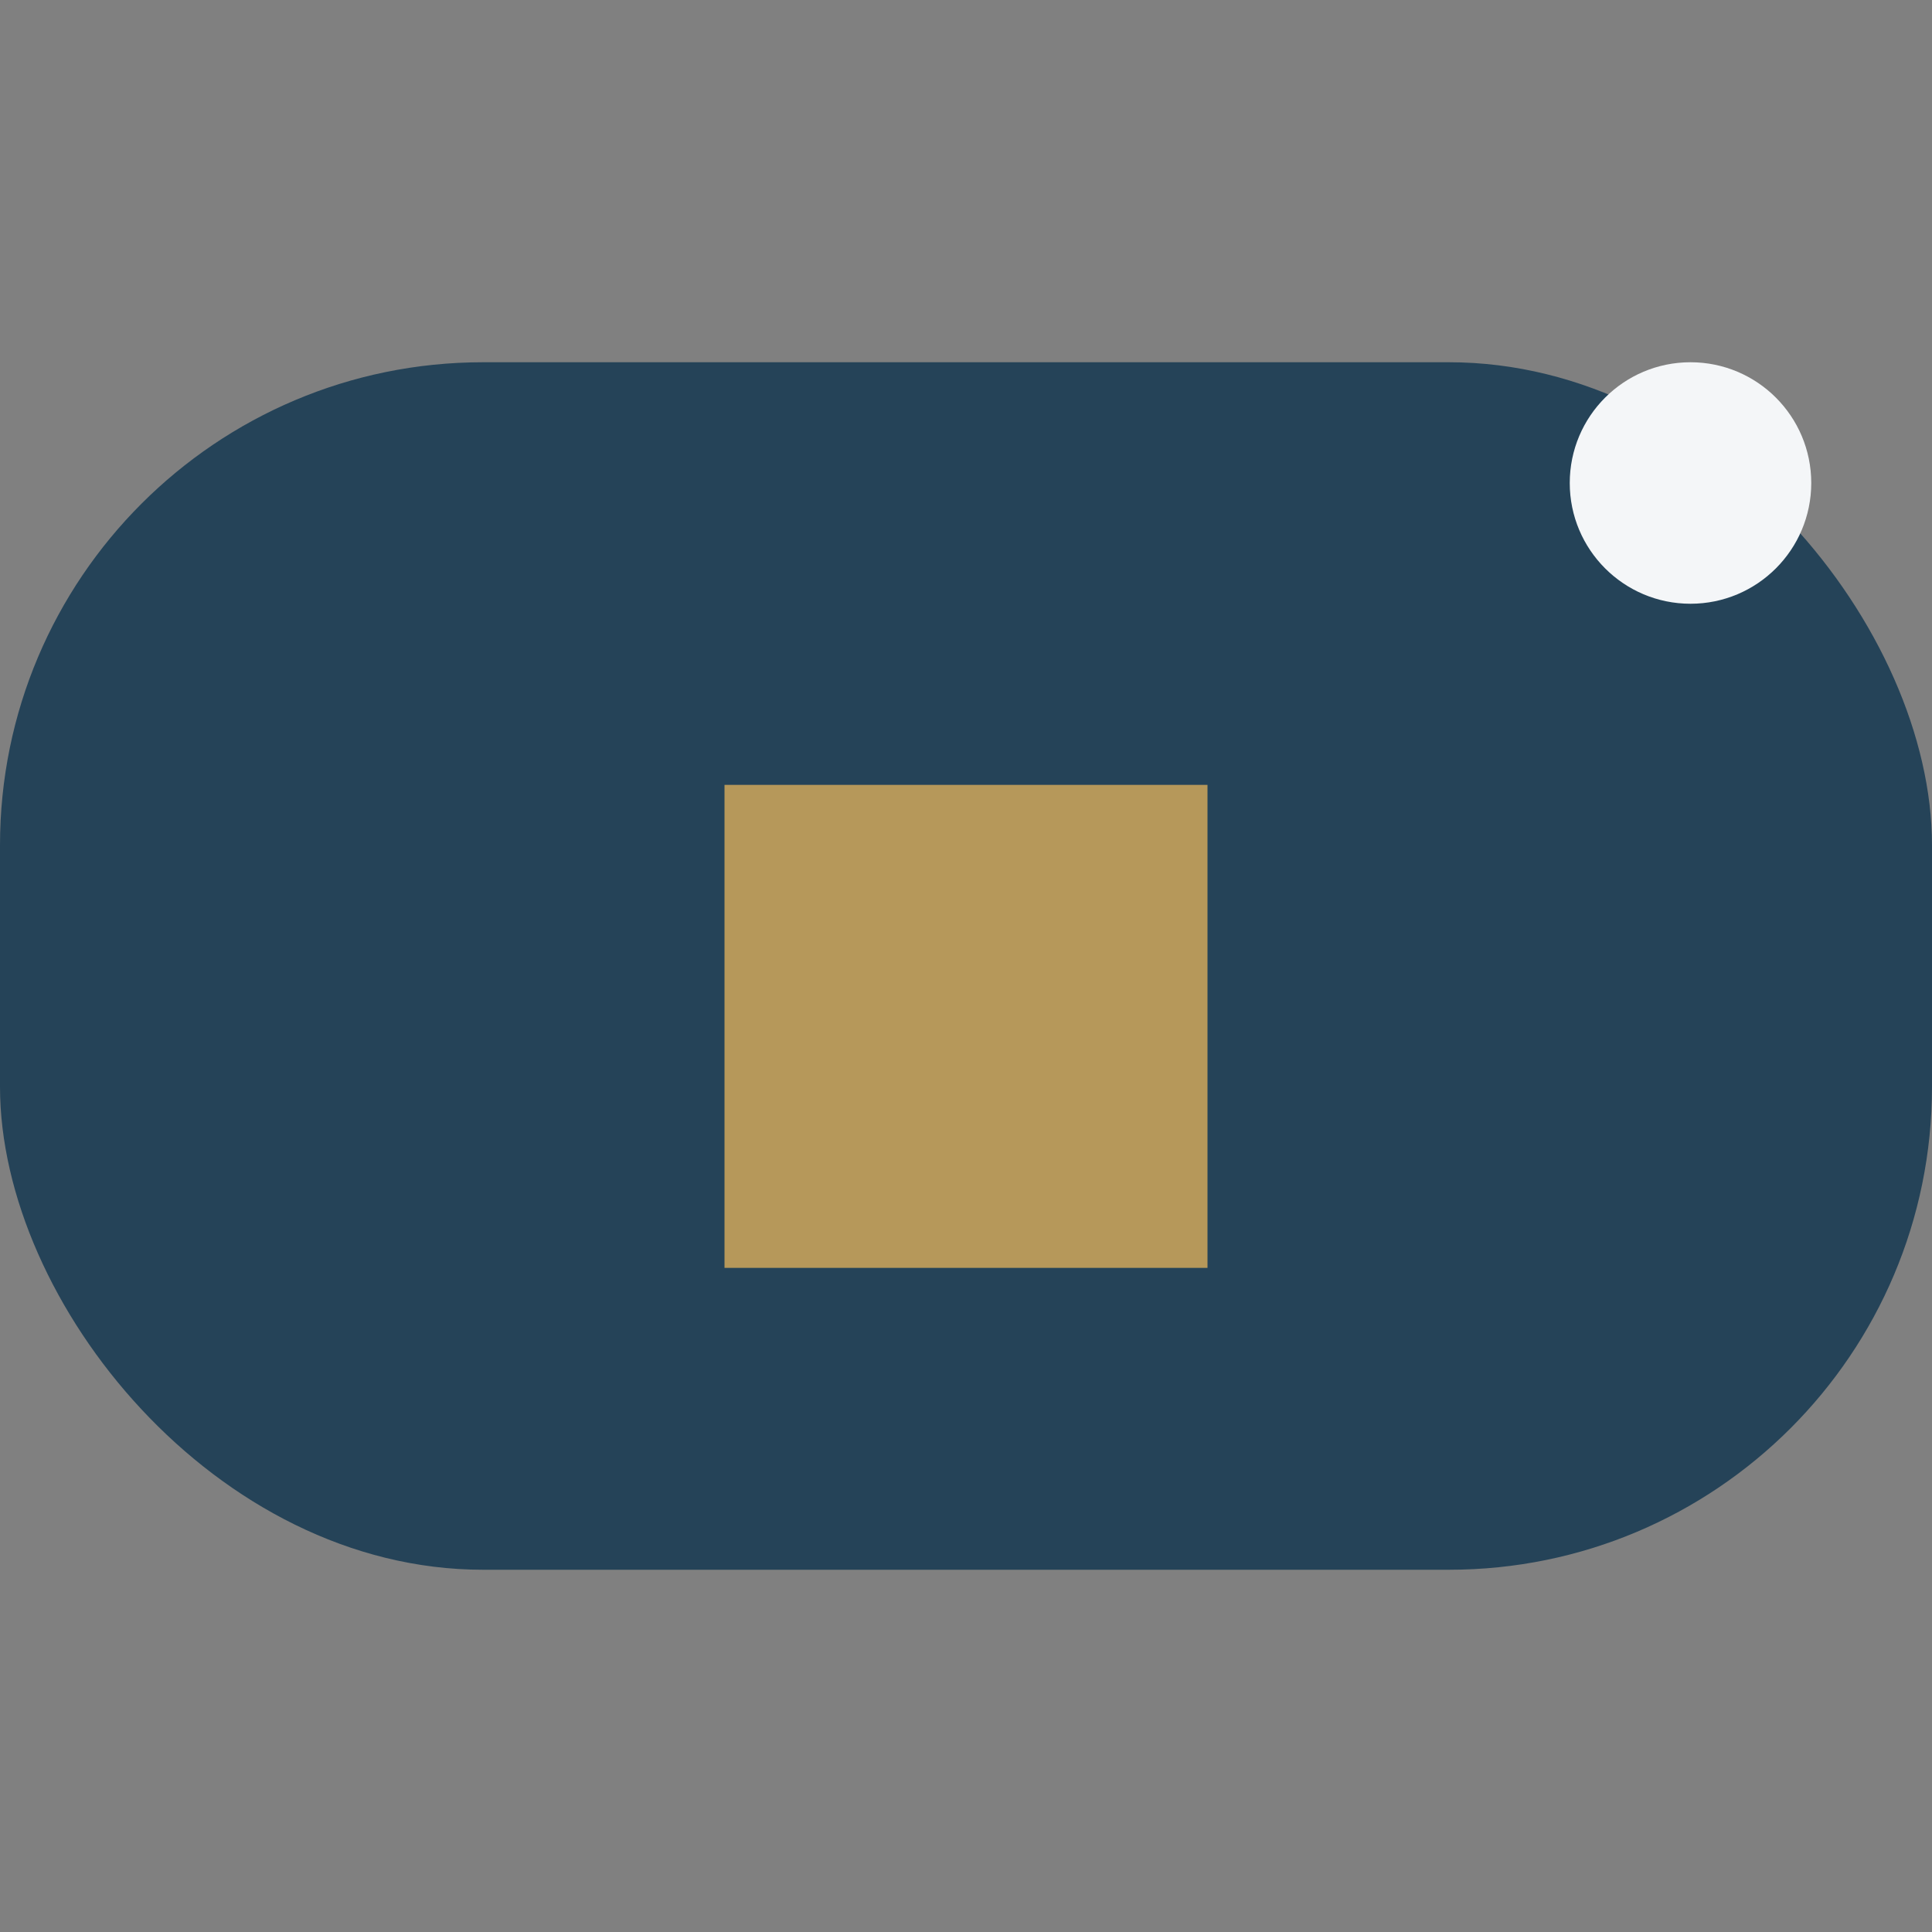
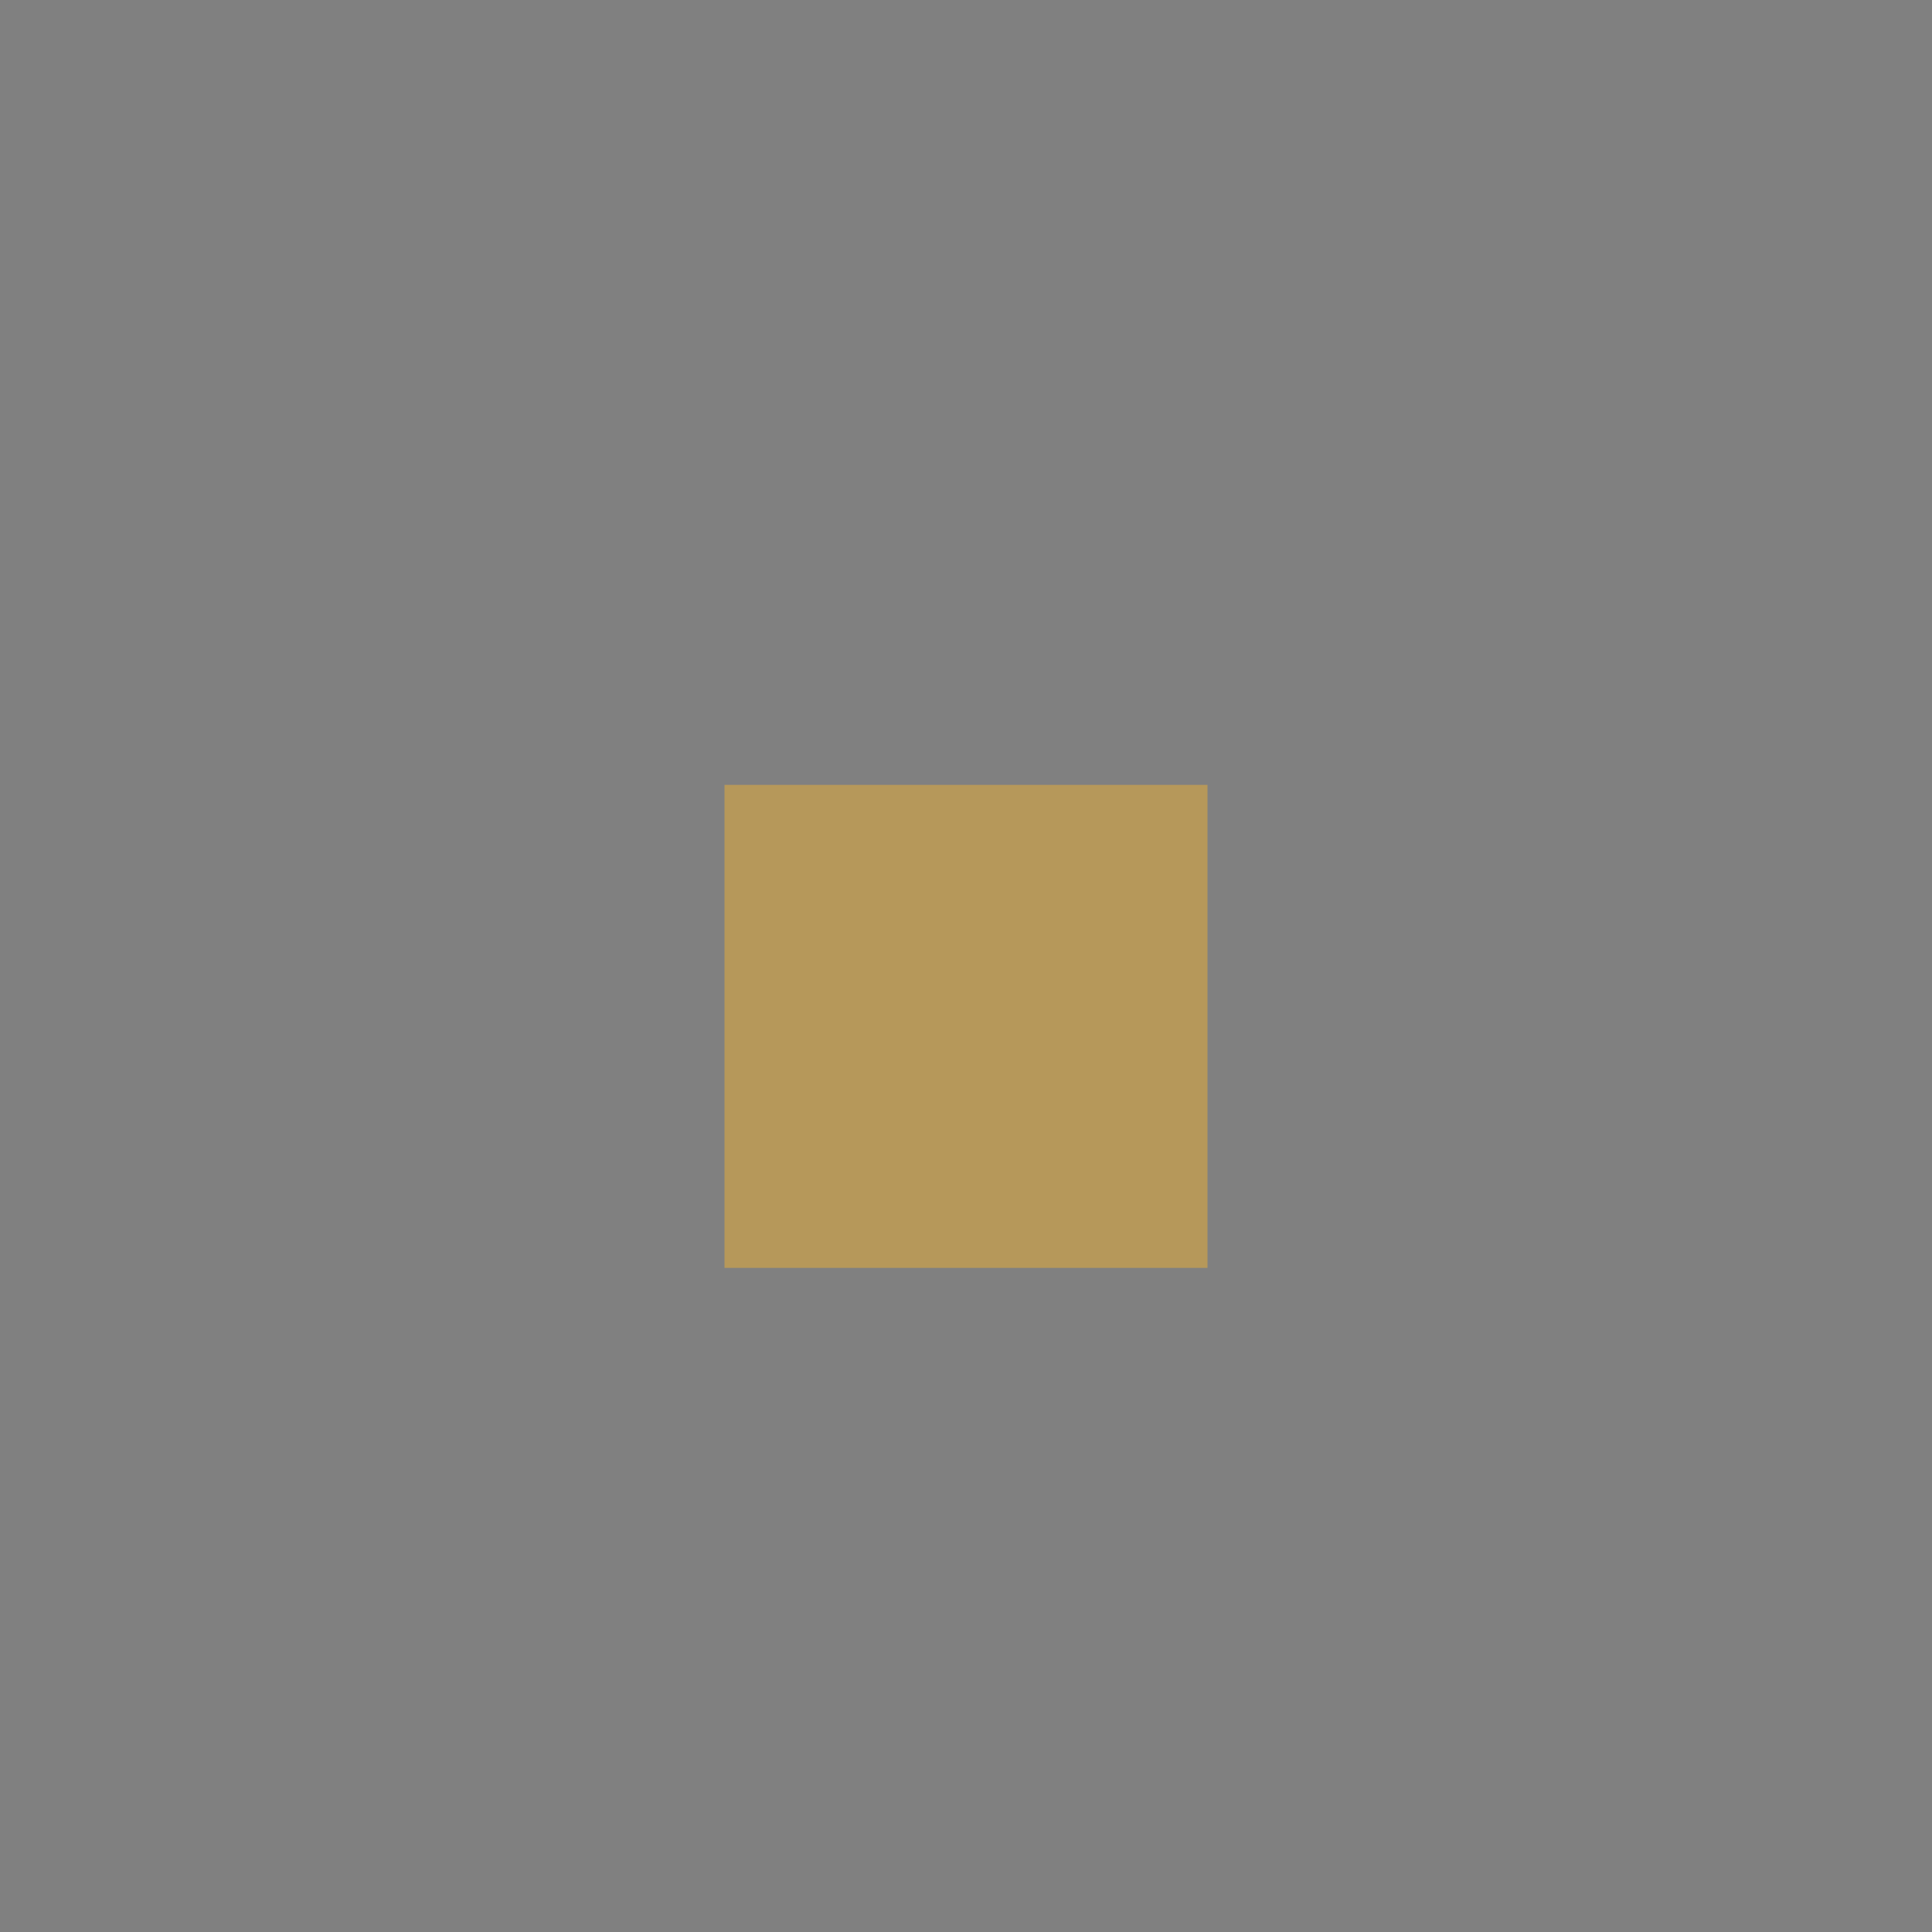
<svg xmlns="http://www.w3.org/2000/svg" width="32" height="32" viewBox="0 0 32 32">
  <rect x="0" y="0" width="32" height="32" fill="#808080" stroke="none" />
-   <rect x="0" y="6" width="32" height="20" rx="8" fill="#254358" />
-   <path d="M12 21v-8h8v8z" fill="#B6985A" />
-   <circle cx="28" cy="8" r="2" fill="#F4F6F8" />
+   <path d="M12 21v-8h8v8" fill="#B6985A" />
</svg>